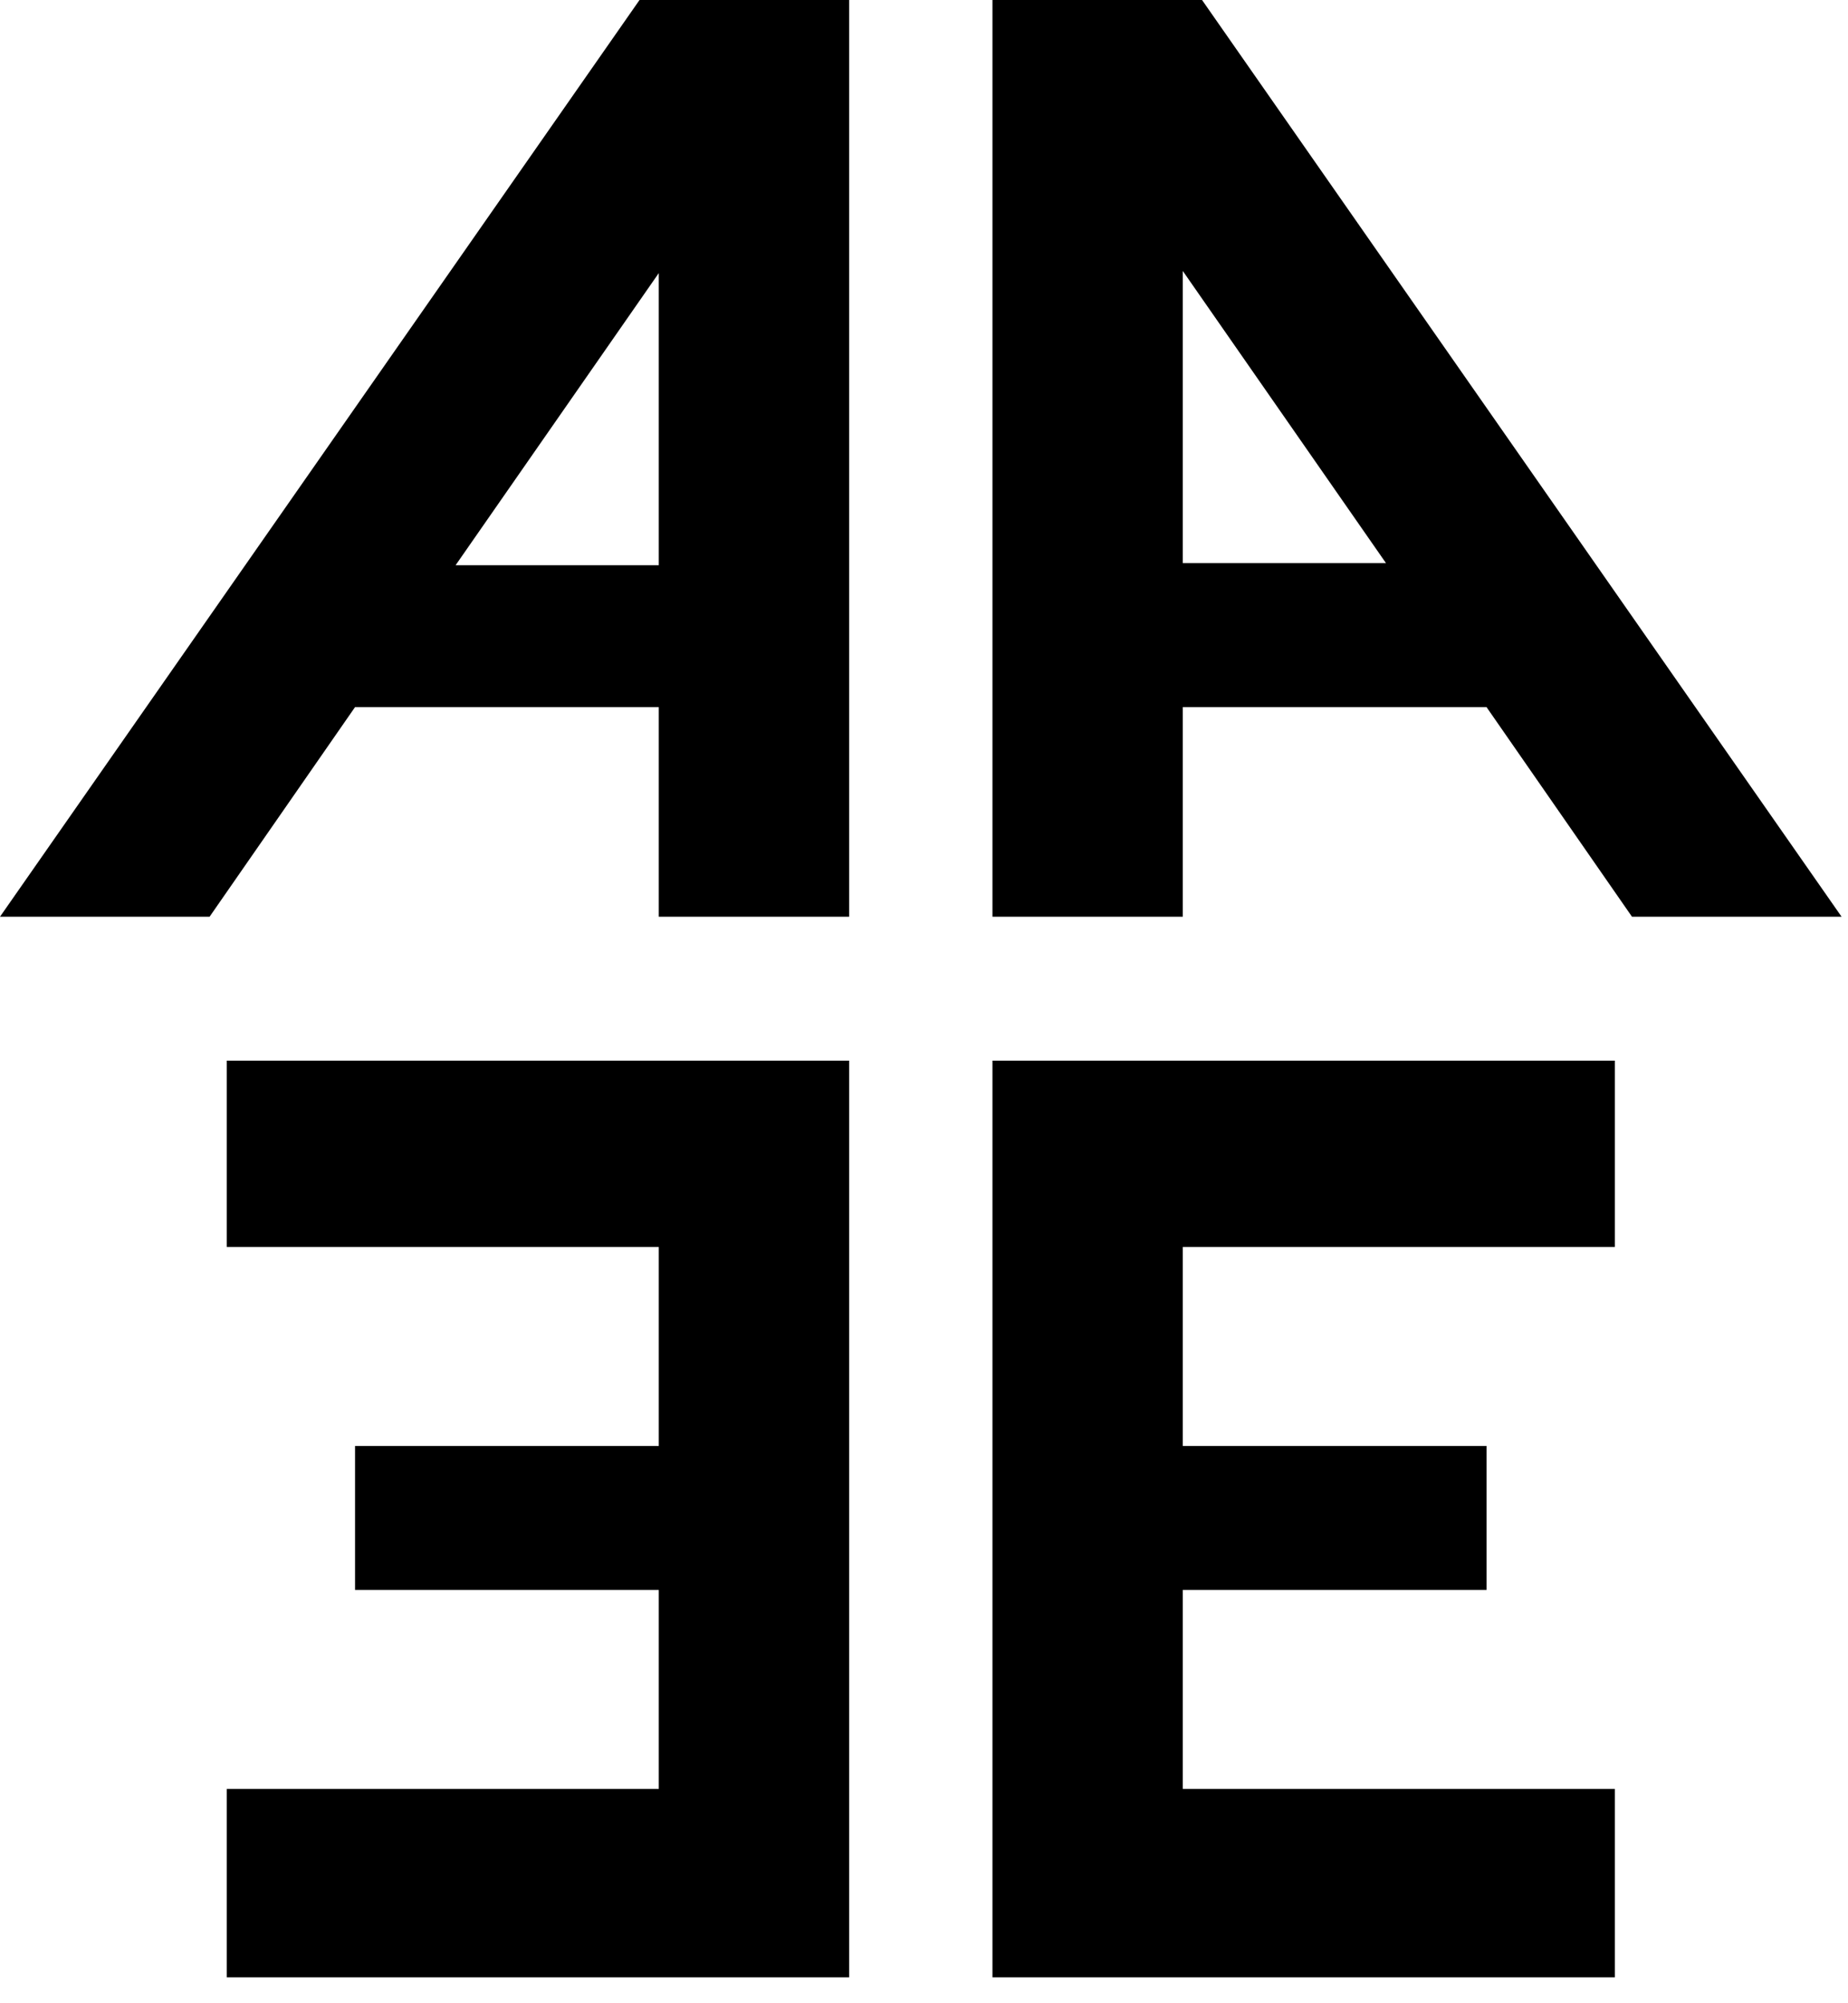
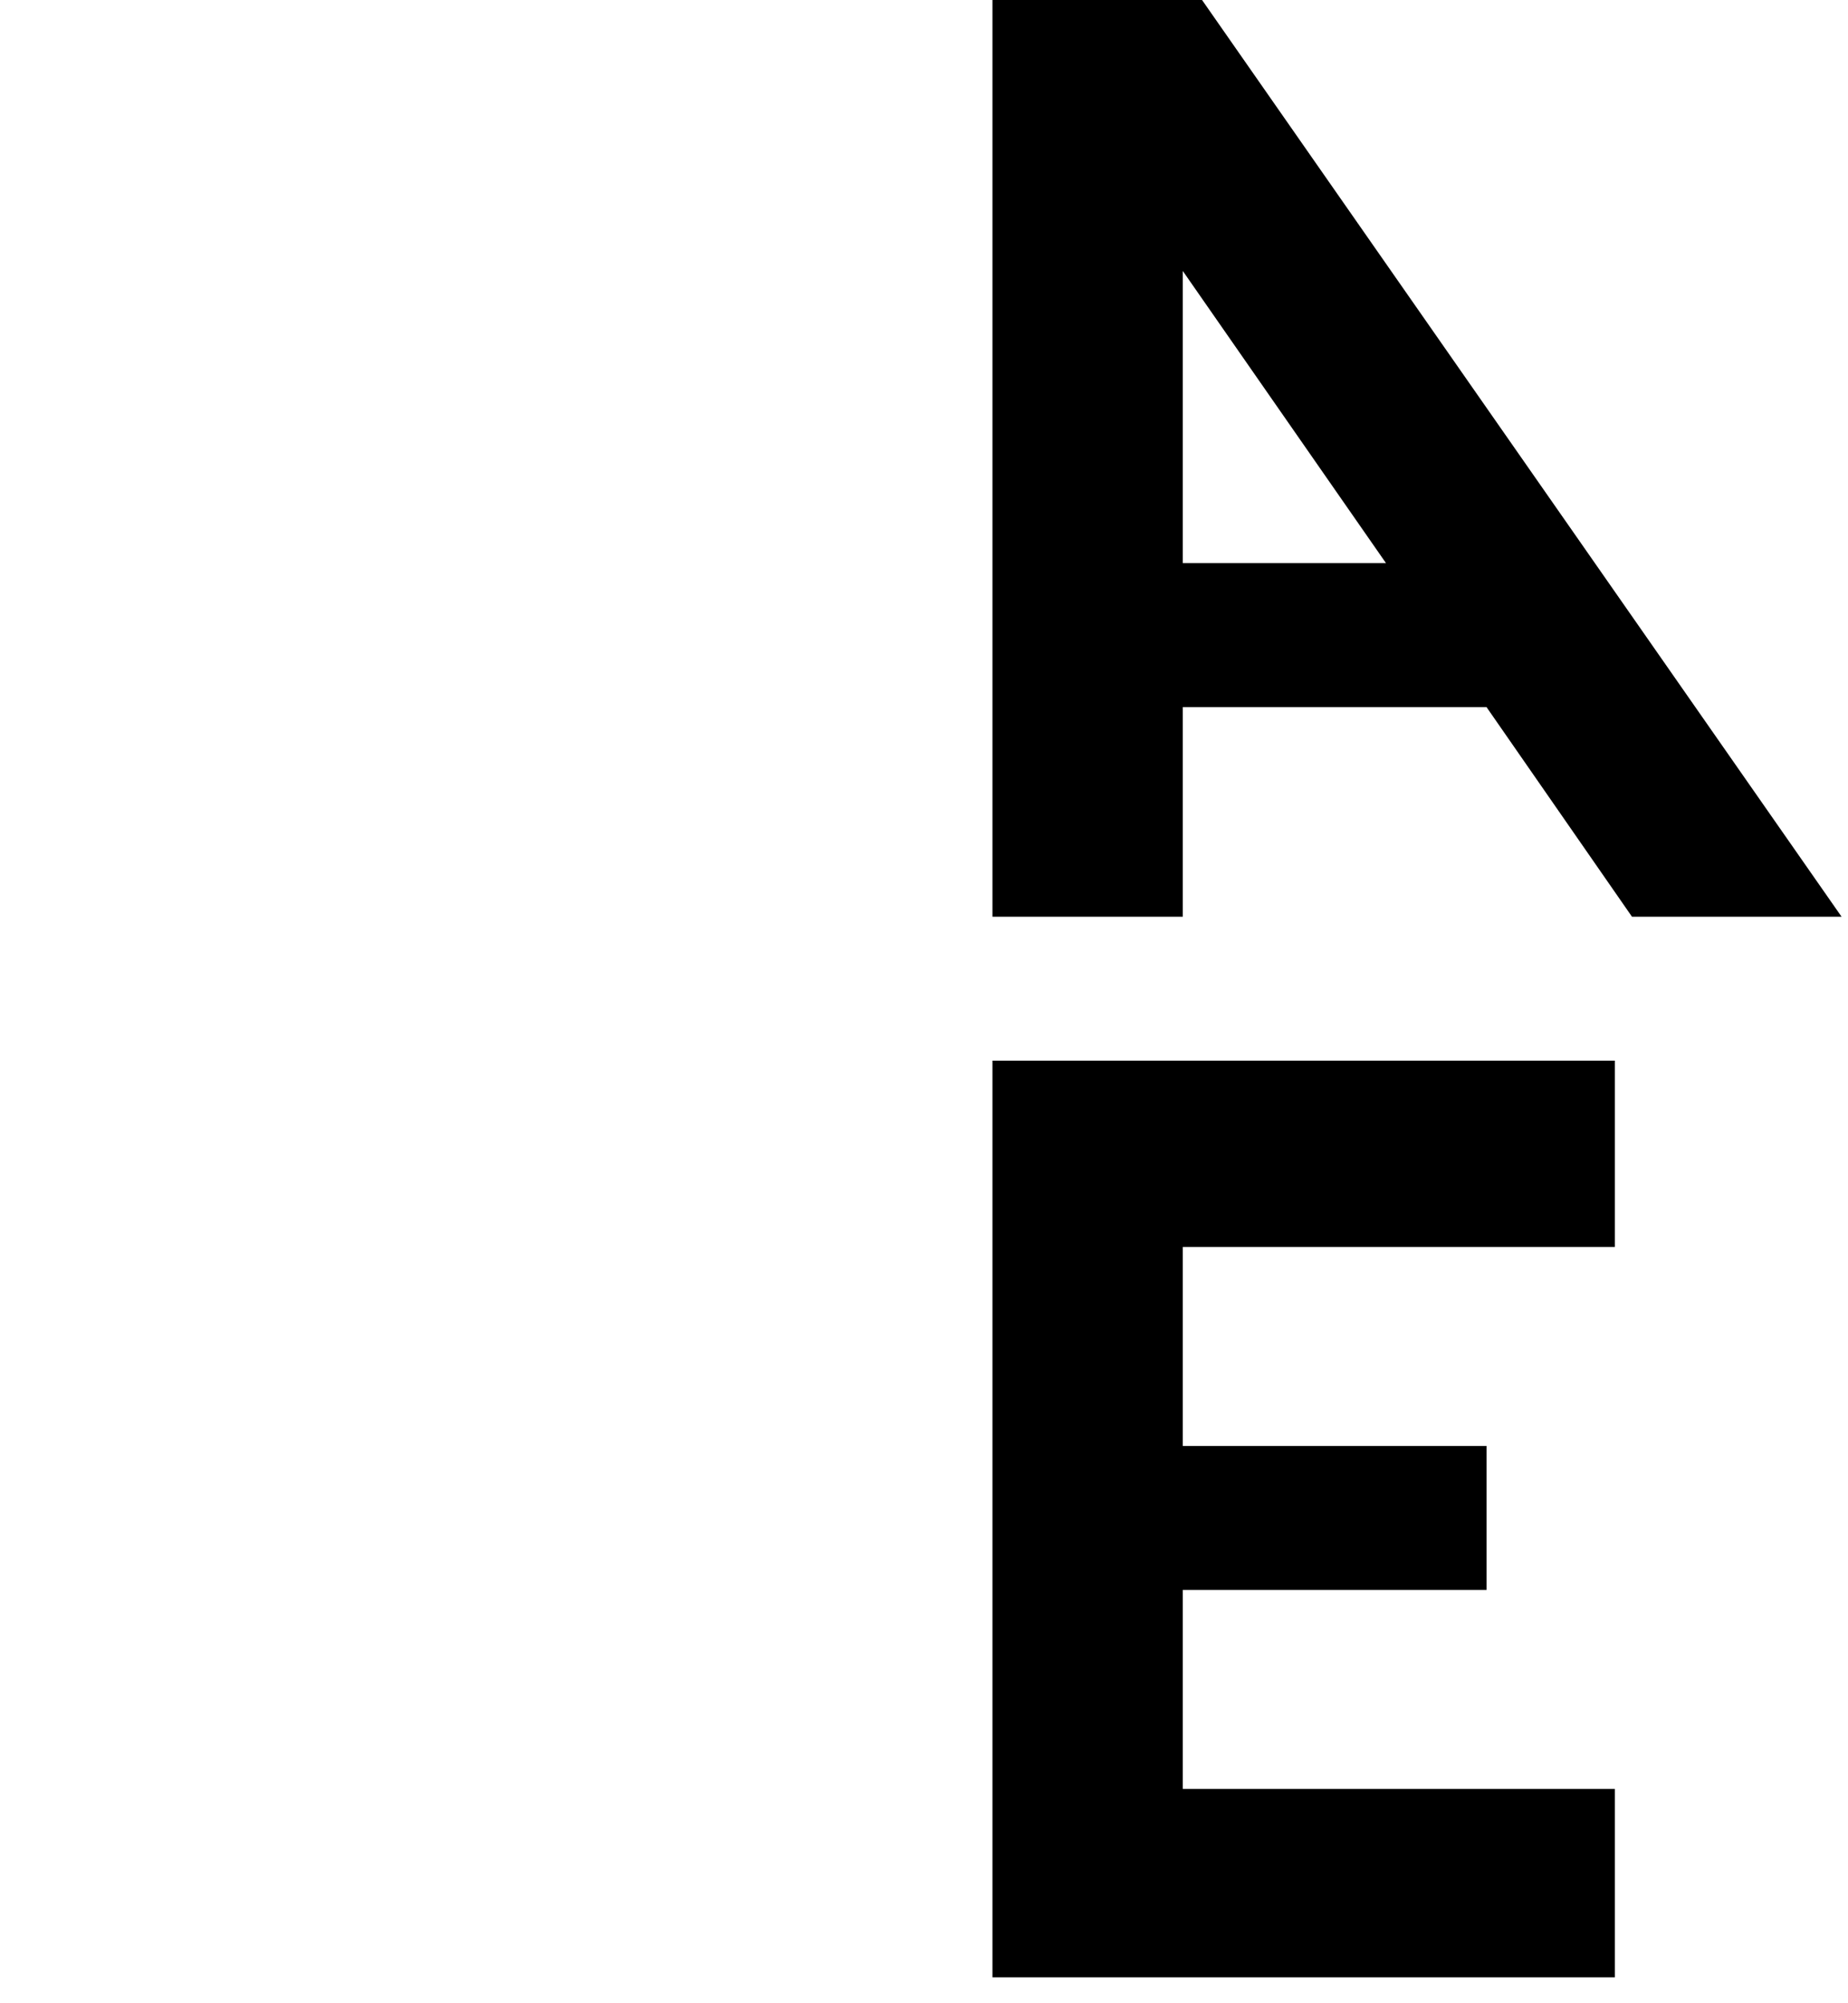
<svg xmlns="http://www.w3.org/2000/svg" width="48" height="52" viewBox="0 0 48 52" fill="none">
  <path d="M31.222 0H30.667H25.778V23.796H30.722V18.355H38.611L42.389 23.796H47.833L31.222 0ZM30.722 14.673V7.034L36 14.618H30.722V14.673Z" fill="black" />
  <path d="M25.778 27.532V32.368V46.437V51.328H30.722H41.944V46.437H30.722V41.271H38.611V37.534H30.722V32.368H41.944V27.532H30.722H25.778Z" fill="black" />
-   <path d="M5.889 27.532V32.368H17.111V37.534H9.222V41.271H17.111V46.437H5.889V51.328H17.111H22.056V46.437V32.368V27.532H17.111H5.889Z" fill="black" />
-   <path d="M16.611 0L0 23.796H5.444L9.222 18.355H17.111V23.796H22.056V0H17.111H16.611ZM17.111 14.673H11.833L17.111 7.089V14.673Z" fill="black" />
</svg>